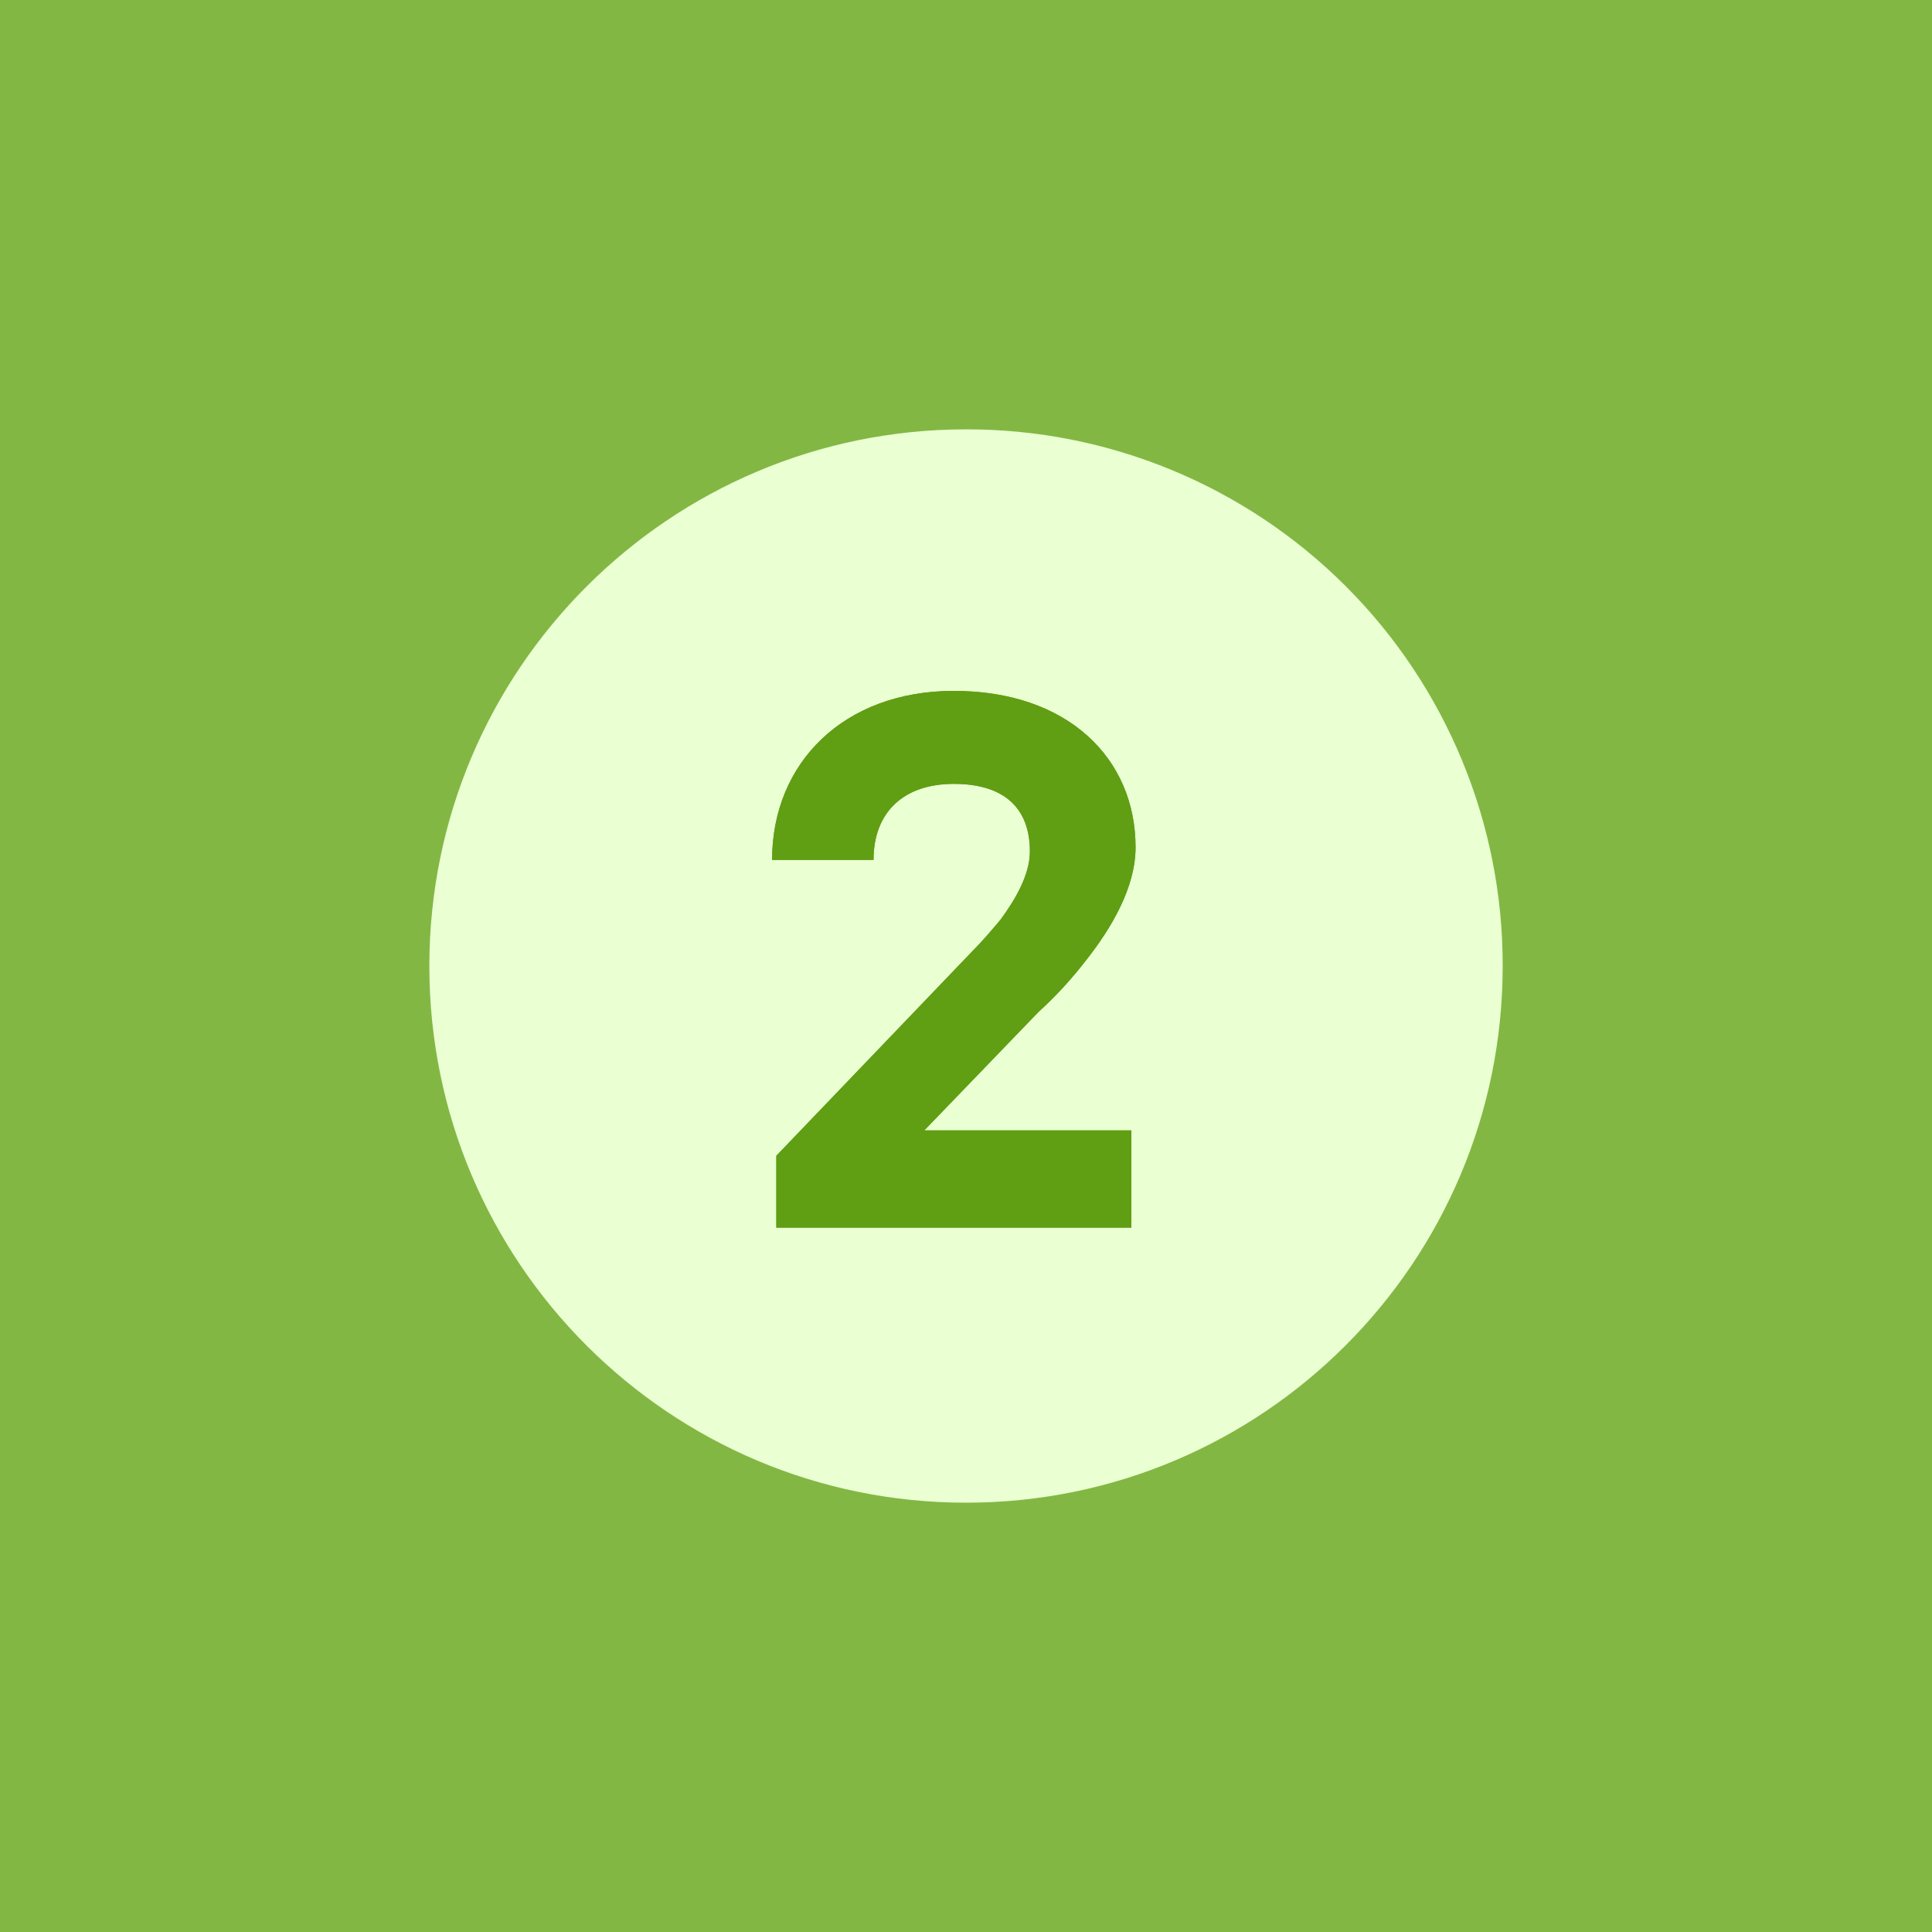
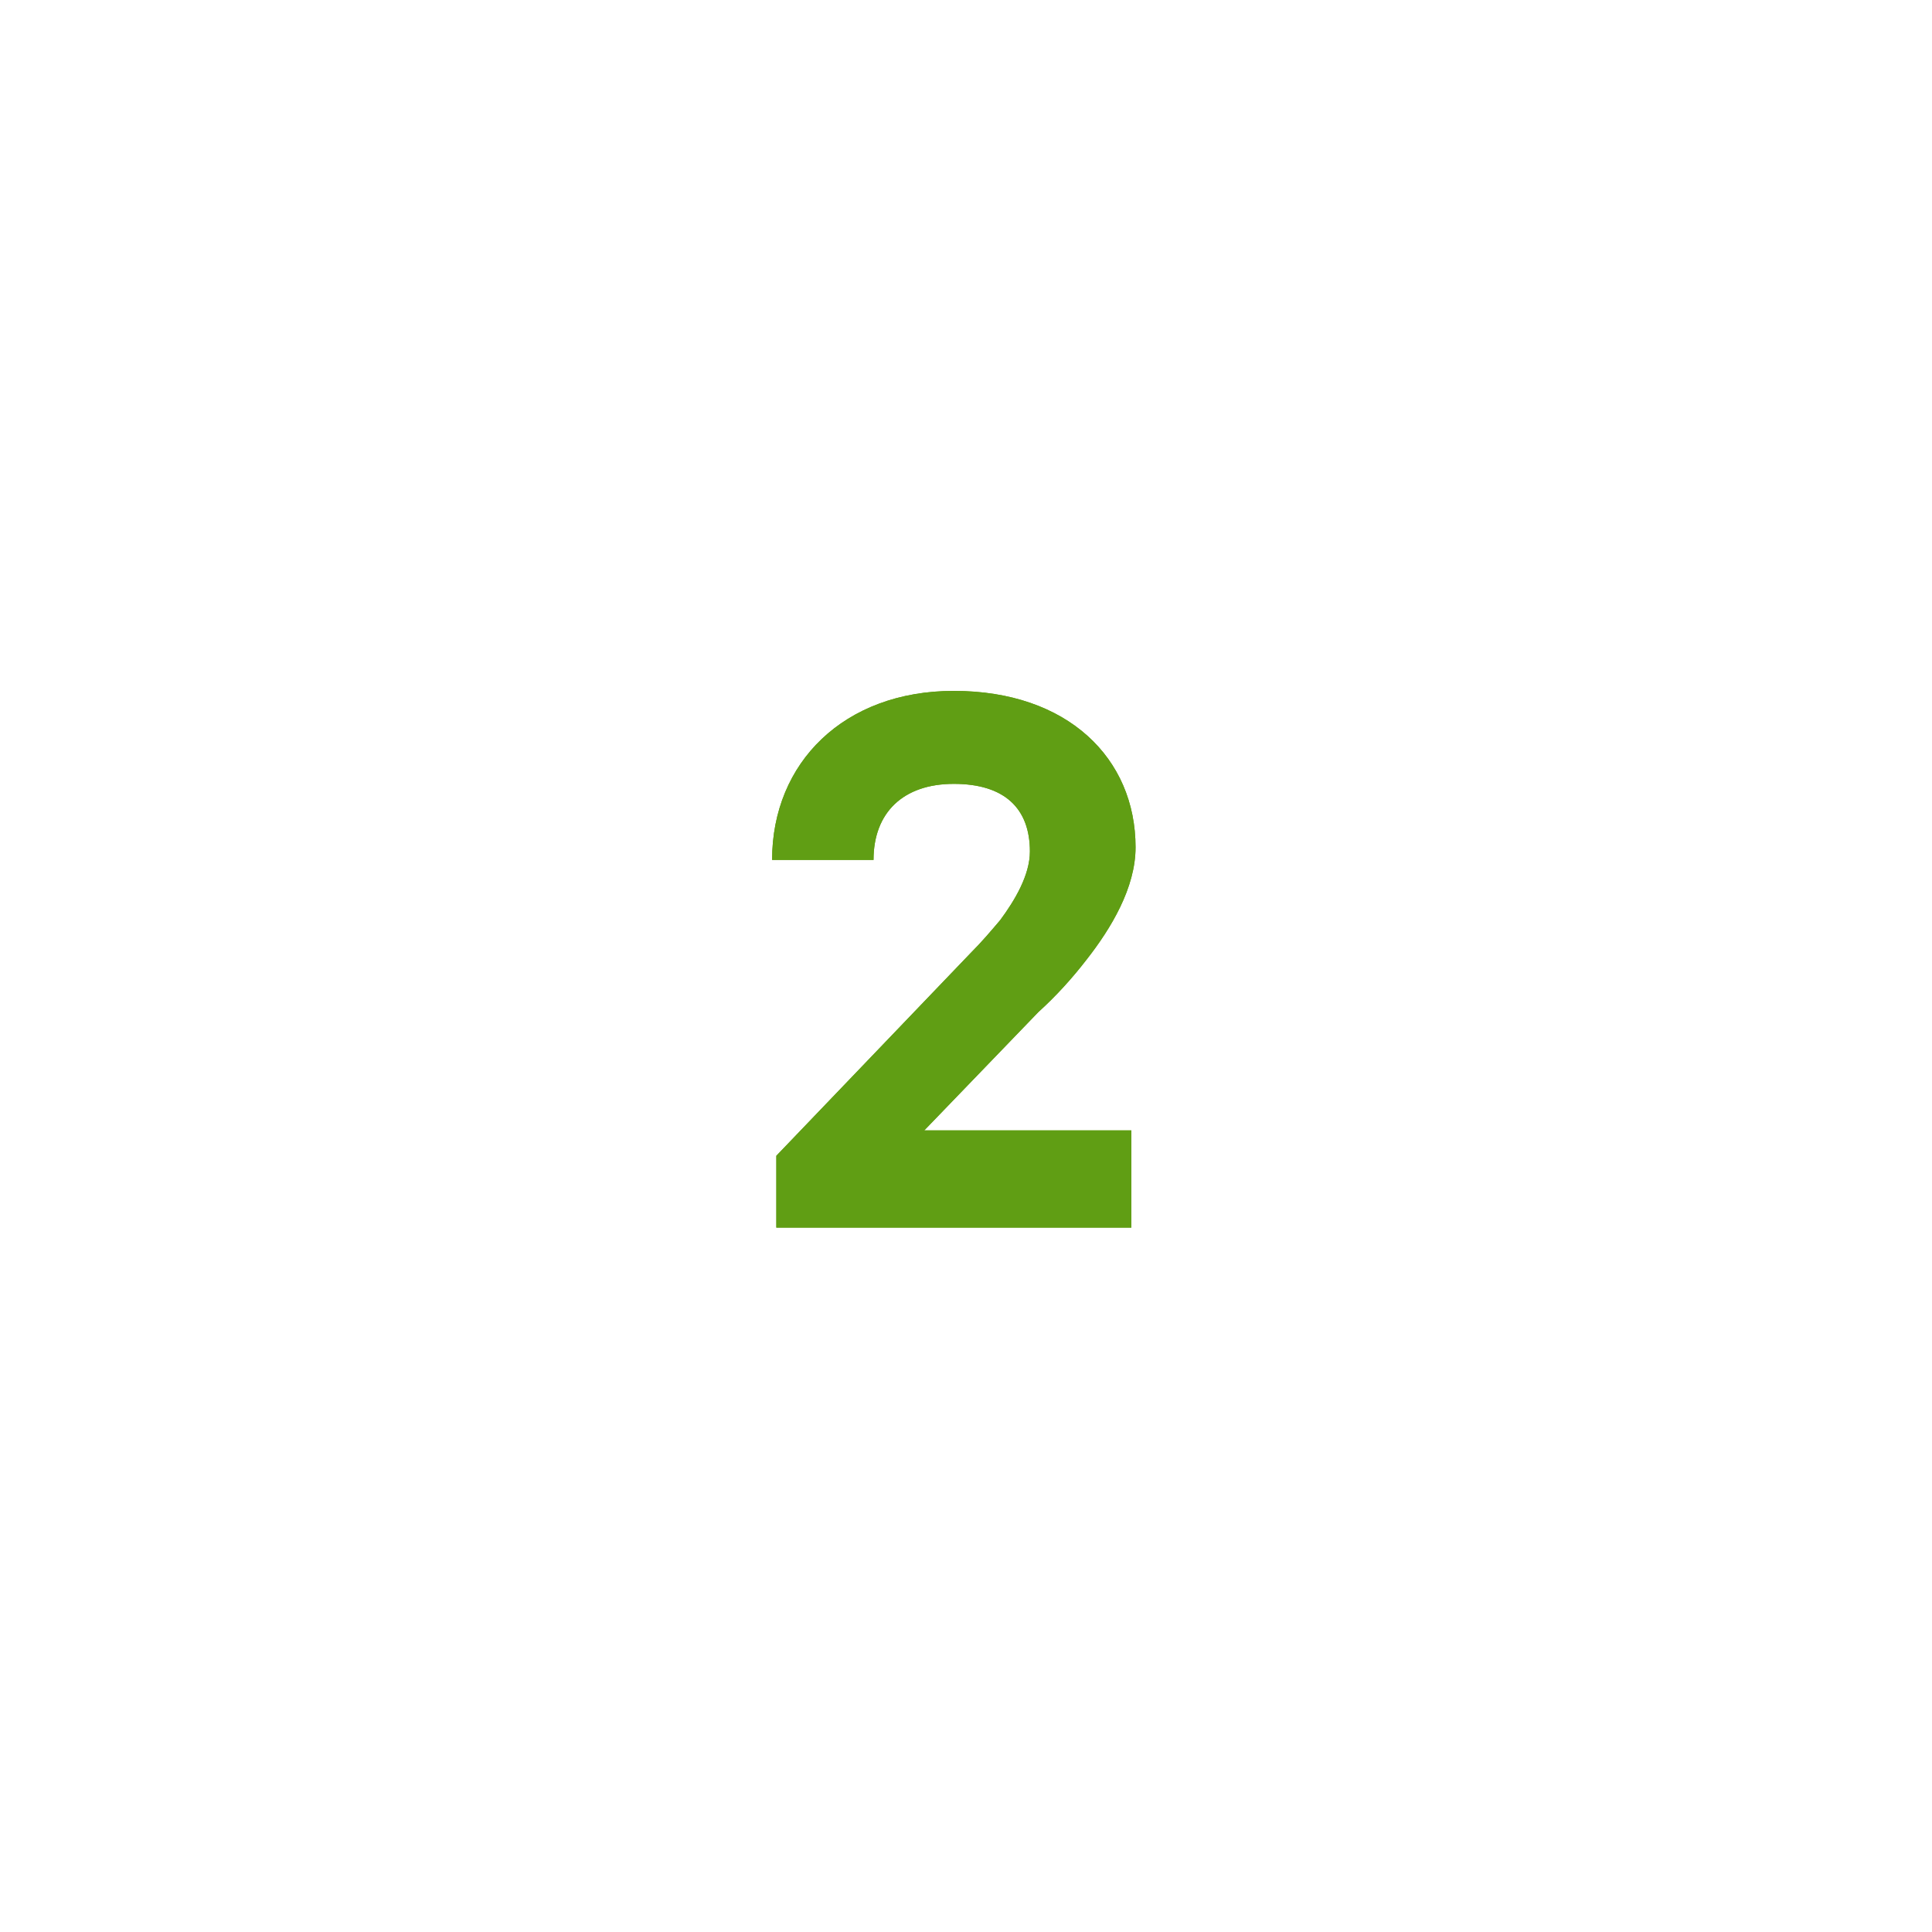
<svg xmlns="http://www.w3.org/2000/svg" xmlns:xlink="http://www.w3.org/1999/xlink" width="96px" height="96px" viewBox="0 0 96 96">
  <title>2</title>
  <defs>
    <path d="M0.21,26.67 L17.85,26.67 L17.85,21.84 L7.56,21.84 L13.23,15.96 C14.112,15.162 14.91,14.28 15.624,13.356 C16.842,11.802 18.06,9.786 18.06,7.77 C18.06,3.36 14.7,0 9.03,0 C3.57,0 0,3.57 0,8.4 L5.04,8.4 C5.04,6.048 6.51,4.62 9.03,4.62 C11.55,4.62 12.81,5.838 12.81,7.98 C12.81,9.156 12.054,10.416 11.34,11.382 C10.878,11.928 10.416,12.474 9.87,13.02 L0.21,23.1 L0.21,26.67 Z" id="path-1" />
  </defs>
  <g id="Page-1" stroke="none" stroke-width="1" fill="none" fill-rule="evenodd">
    <g id="2" fill-rule="nonzero">
-       <rect id="Rectangle_10" fill="#83B744" x="0" y="0" width="96" height="96" />
-       <path d="M74.668,48.001 C74.668,62.729 62.729,74.668 48.001,74.668 C33.273,74.668 21.334,62.729 21.334,48.001 C21.334,33.273 33.273,21.334 48.001,21.334 C55.077,21.321 61.868,24.127 66.872,29.13 C71.875,34.134 74.681,40.925 74.668,48.001" id="Path_130" fill="#EAFFD2" />
      <g transform="translate(38.365, 34.33)" fill="#609E14" id="Path">
        <use xlink:href="#path-1" />
        <use xlink:href="#path-1" />
      </g>
    </g>
  </g>
</svg>